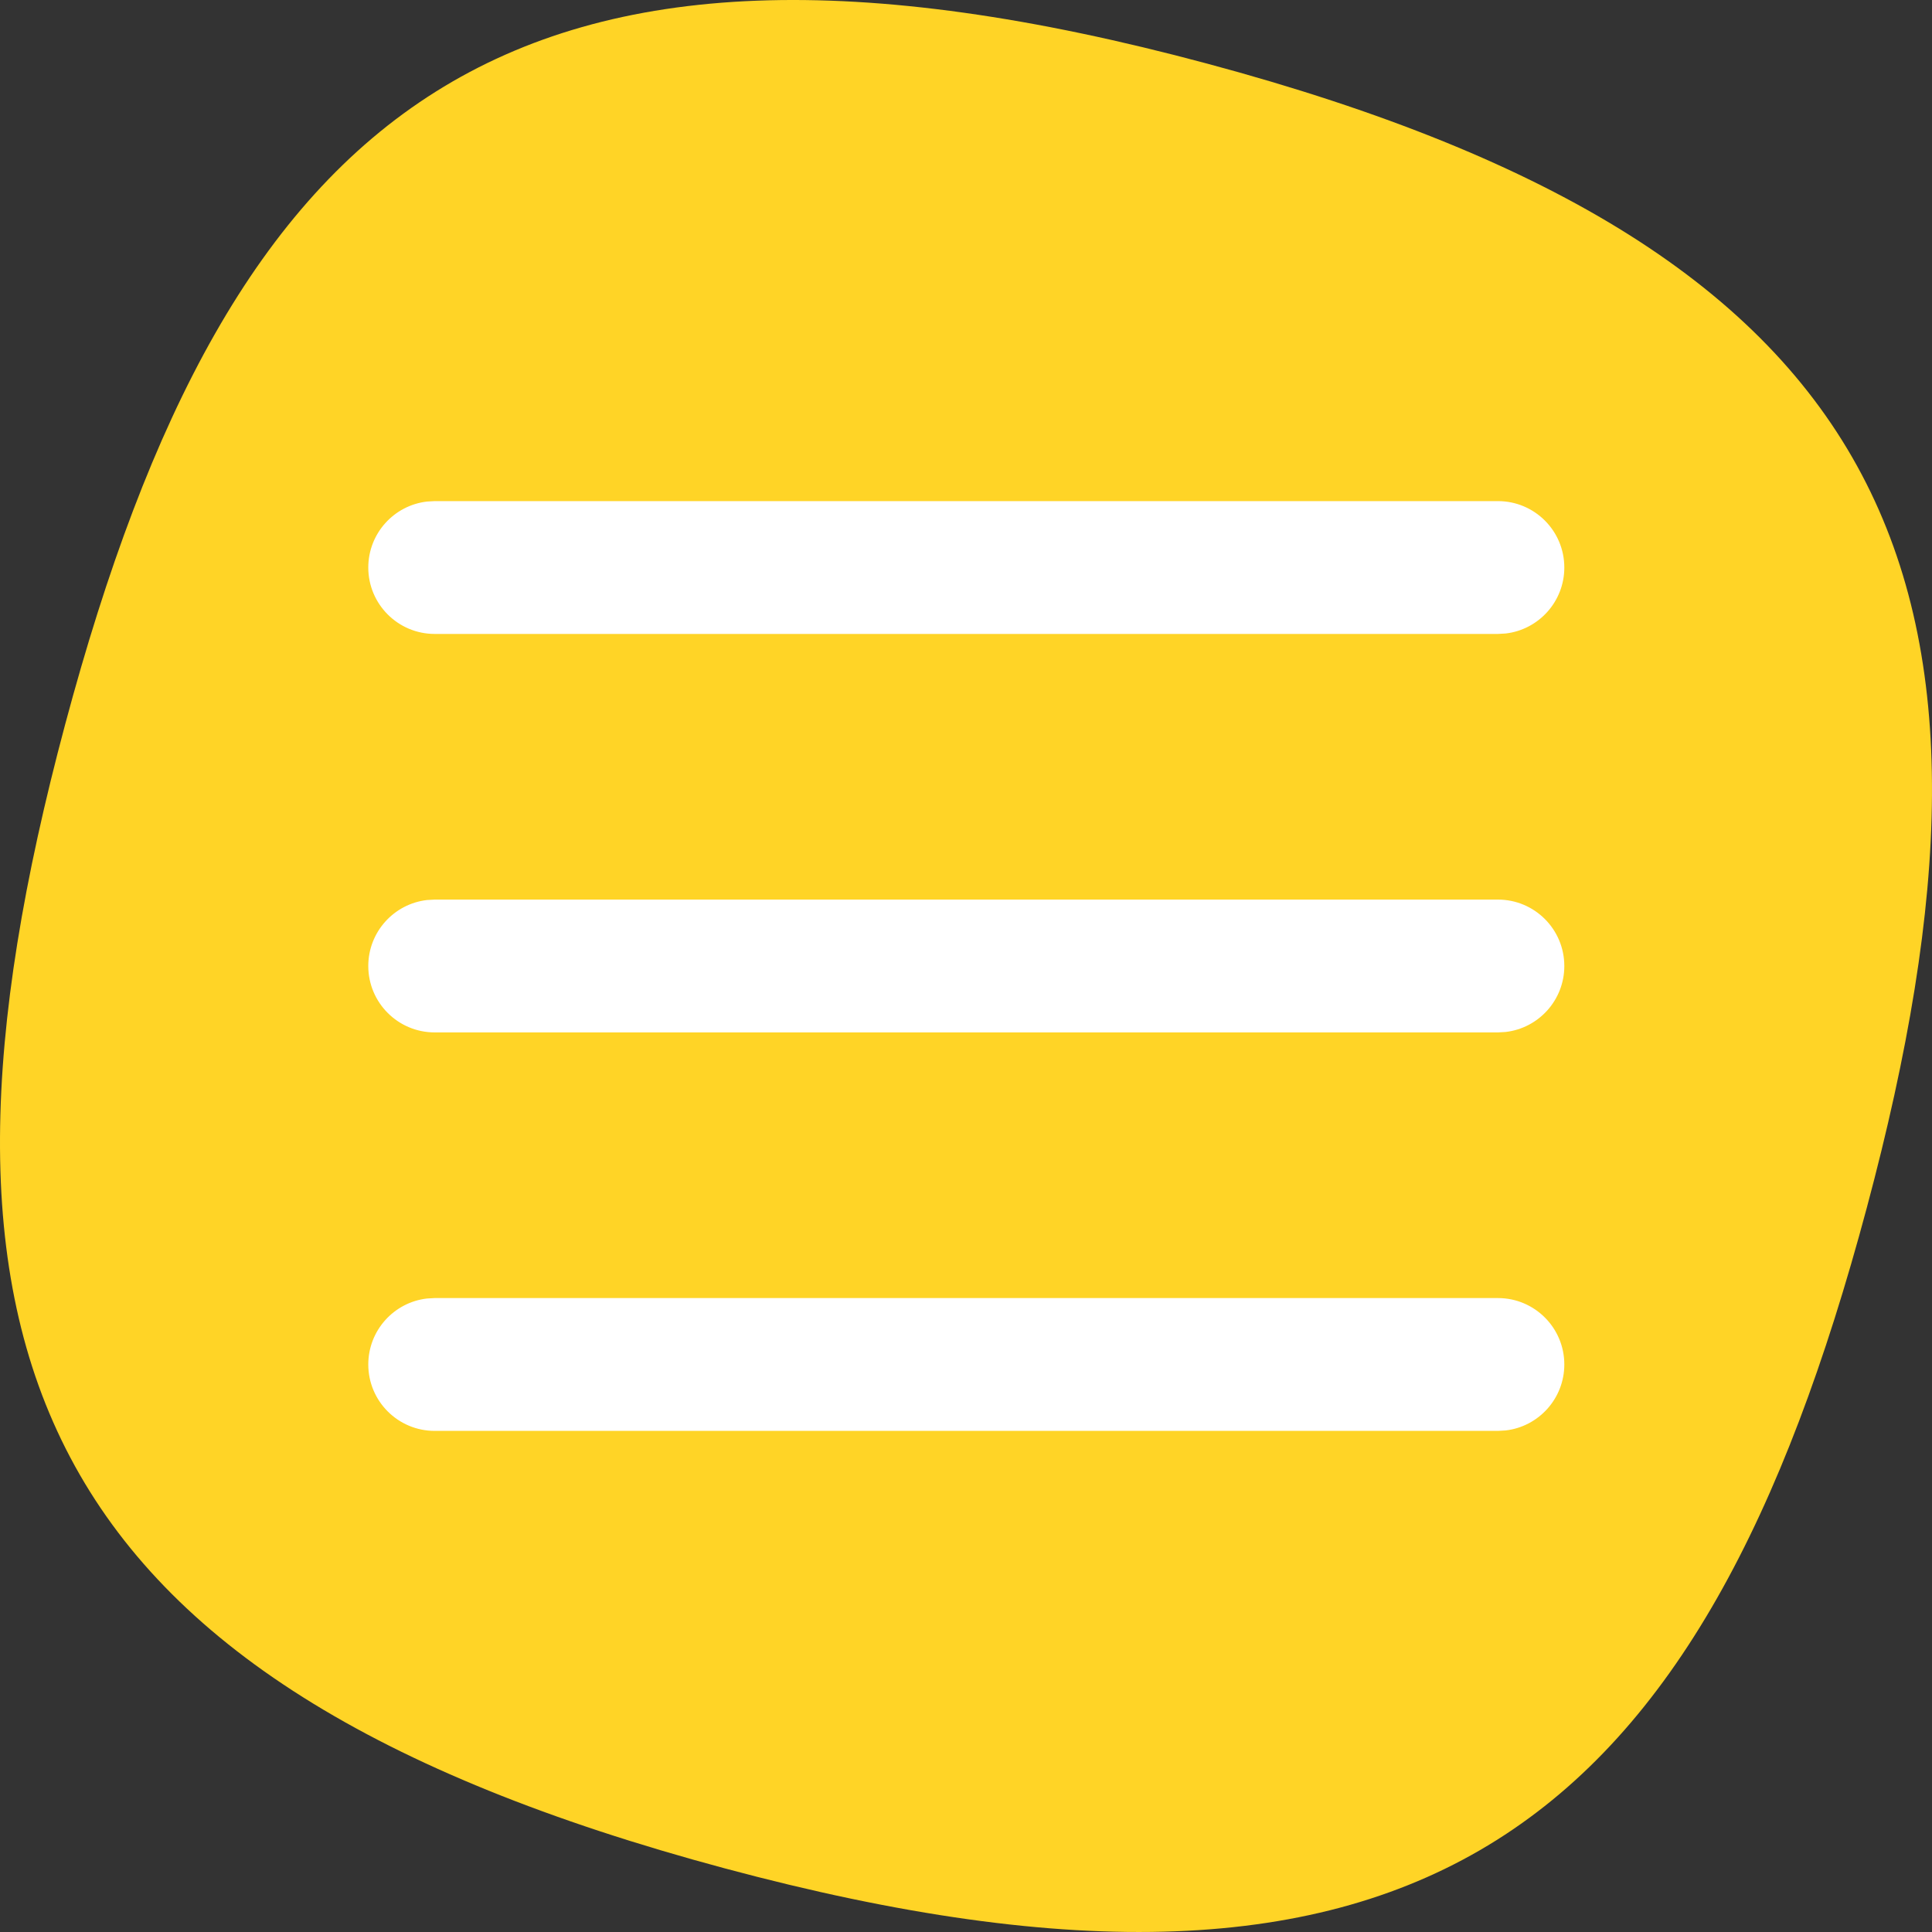
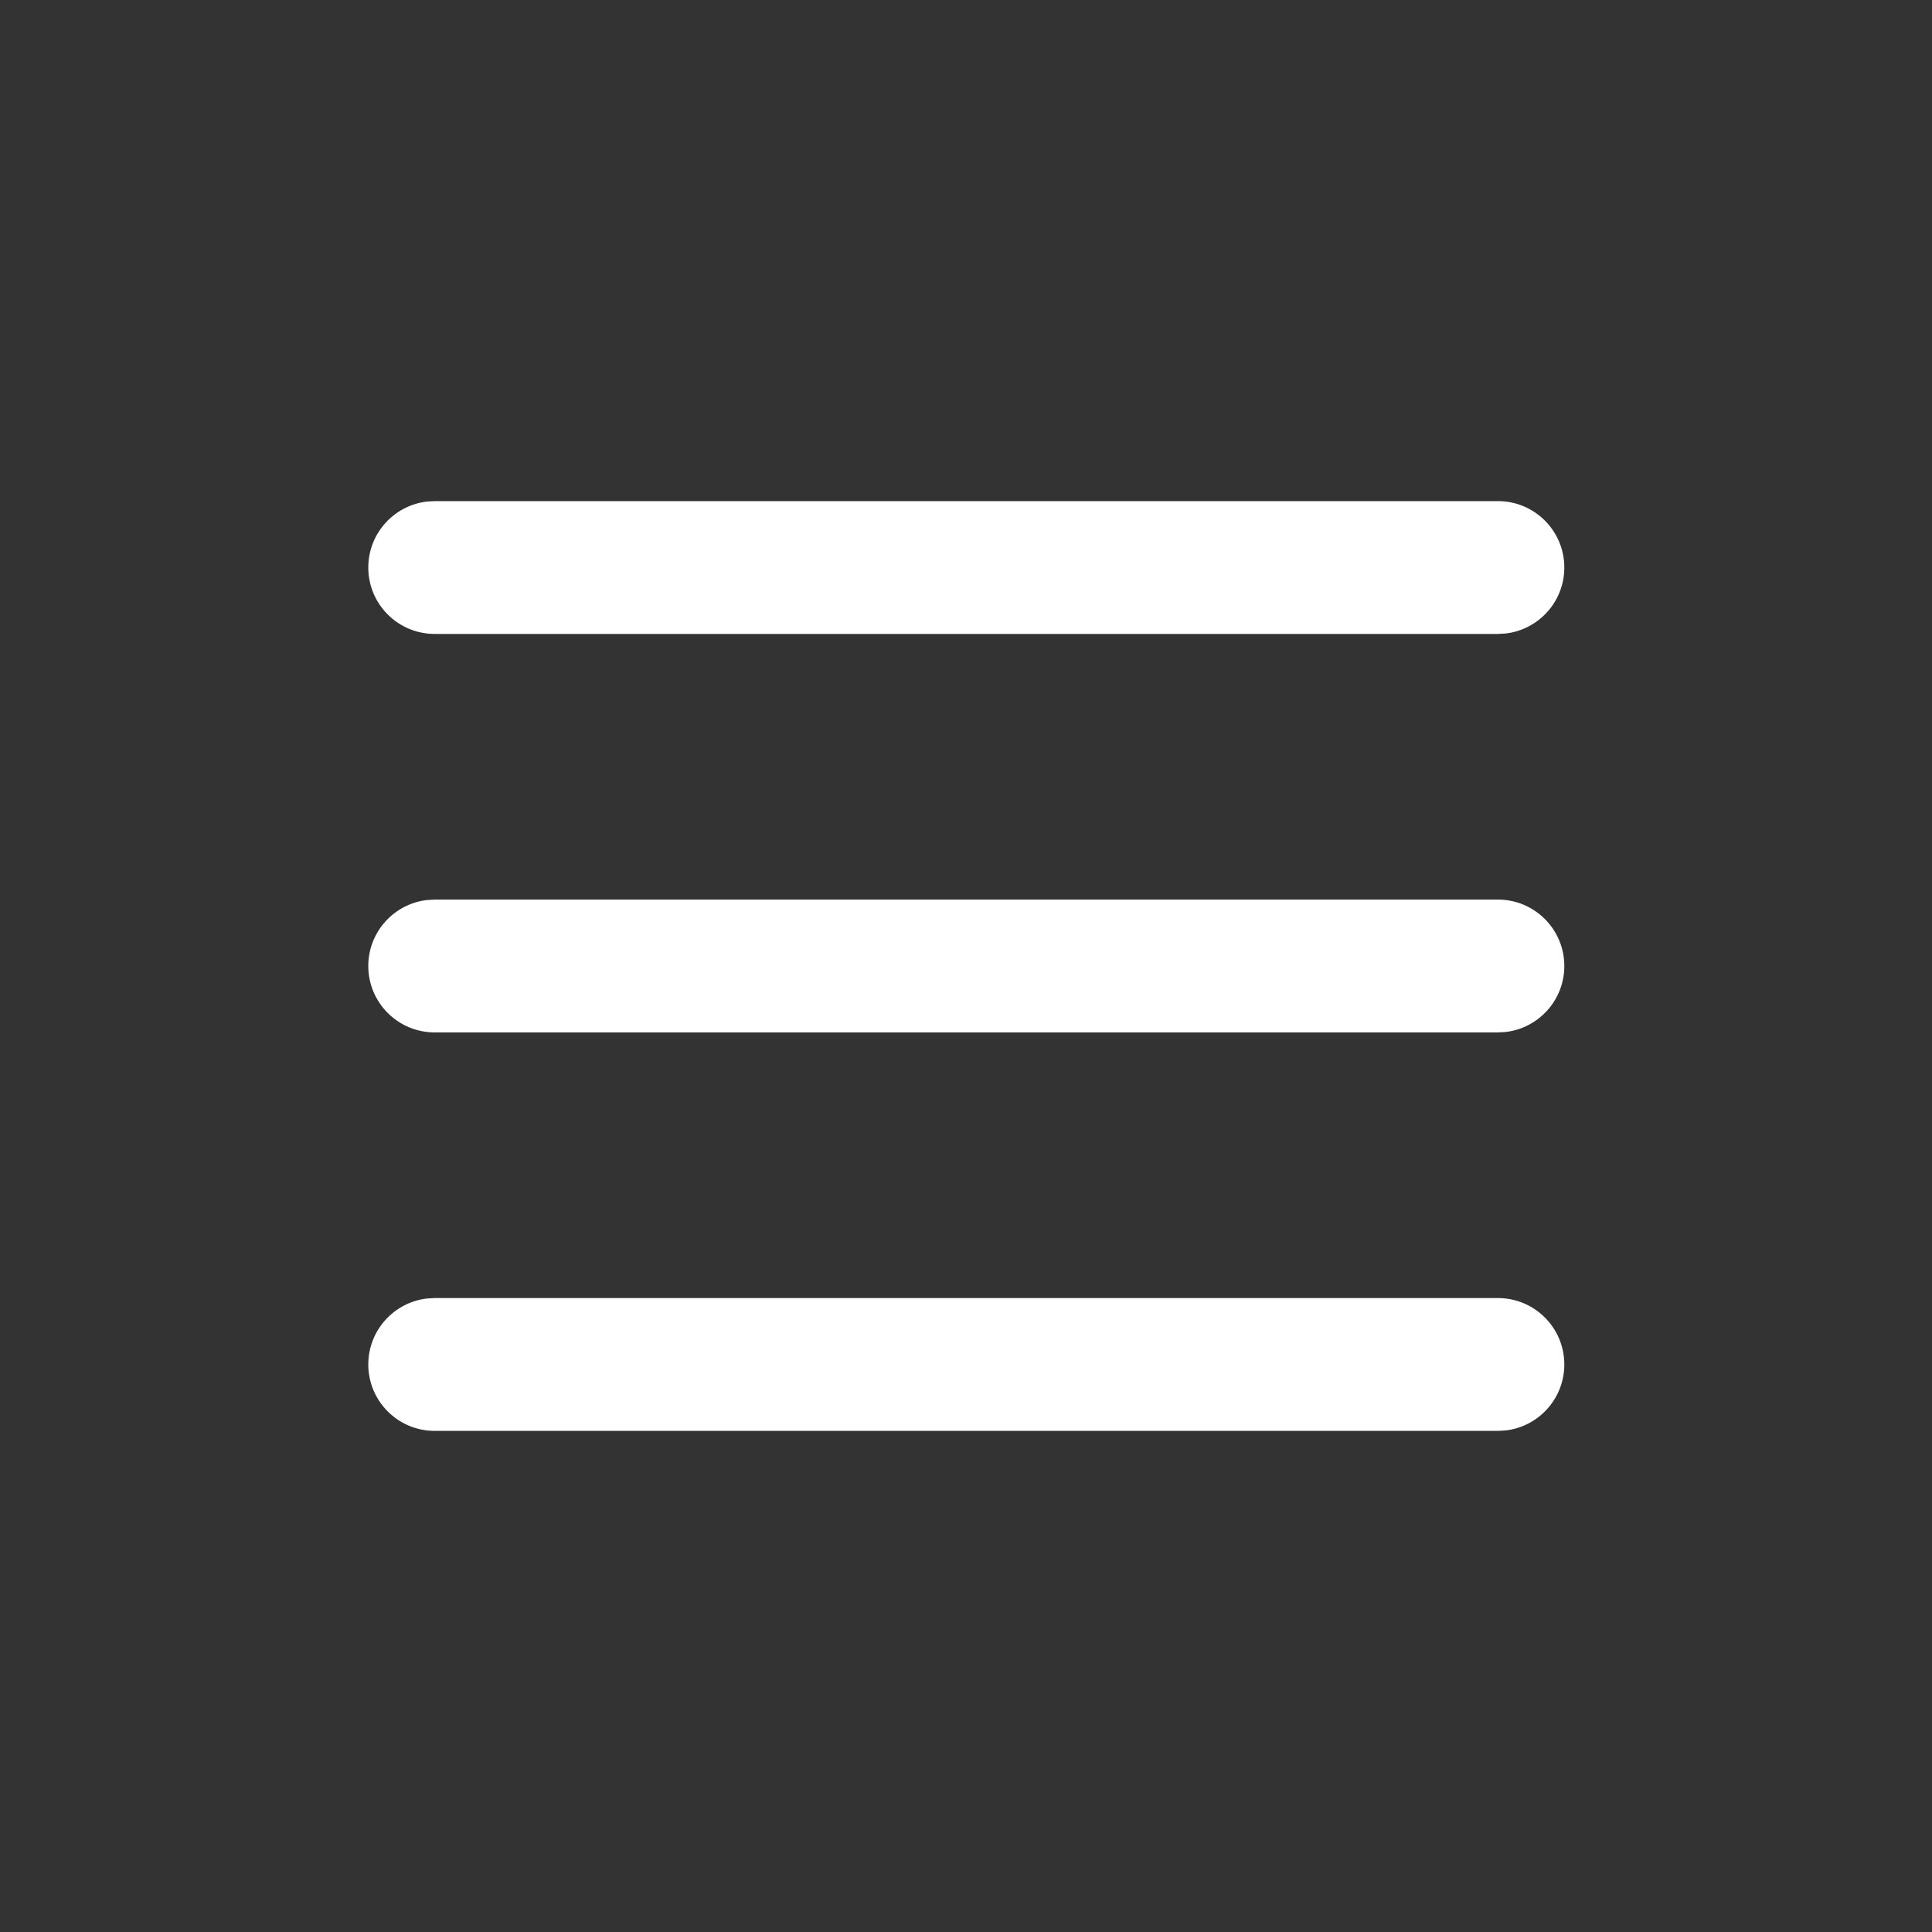
<svg xmlns="http://www.w3.org/2000/svg" width="48px" height="48px" viewBox="0 0 48 48" version="1.1">
  <rect x="0" y="0" width="48" height="48" fill="#333333" stroke="none" />
  <title>Artboard</title>
  <g id="Artboard" stroke="none" stroke-width="1" fill="none" fill-rule="evenodd">
-     <path d="M29.997,1.582 C47.394,6.251 50.488,14.653 46.38,30.007 C42.273,45.361 35.401,51.088 18.003,46.418 C0.606,41.749 -2.488,33.347 1.62,17.993 C5.727,2.639 12.599,-3.088 29.997,1.582 Z" id="Rectangle-9" fill="#FFD426" />
    <g id="Group" transform="translate(7.5, 7.5)" fill="#FFFFFF" fill-rule="nonzero">
      <g id="productBoards">
        <path d="M29.715,24.75 C30.627,24.75 31.365,25.489 31.365,26.4 C31.365,27.246 30.728,27.944 29.908,28.039 L29.715,28.05 L3.3,28.05 C2.389,28.05 1.65,27.311 1.65,26.4 C1.65,25.554 2.287,24.856 3.108,24.761 L3.3,24.75 L29.715,24.75 Z M29.715,14.85 C30.627,14.85 31.365,15.589 31.365,16.5 C31.365,17.346 30.728,18.044 29.908,18.139 L29.715,18.15 L3.3,18.15 C2.389,18.15 1.65,17.411 1.65,16.5 C1.65,15.654 2.287,14.956 3.108,14.861 L3.3,14.85 L29.715,14.85 Z M29.715,4.95 C30.627,4.95 31.365,5.689 31.365,6.6 C31.365,7.446 30.728,8.144 29.908,8.239 L29.715,8.25 L3.3,8.25 C2.389,8.25 1.65,7.511 1.65,6.6 C1.65,5.754 2.287,5.056 3.108,4.961 L3.3,4.95 L29.715,4.95 Z" id="Combined-Shape" />
      </g>
    </g>
  </g>
</svg>